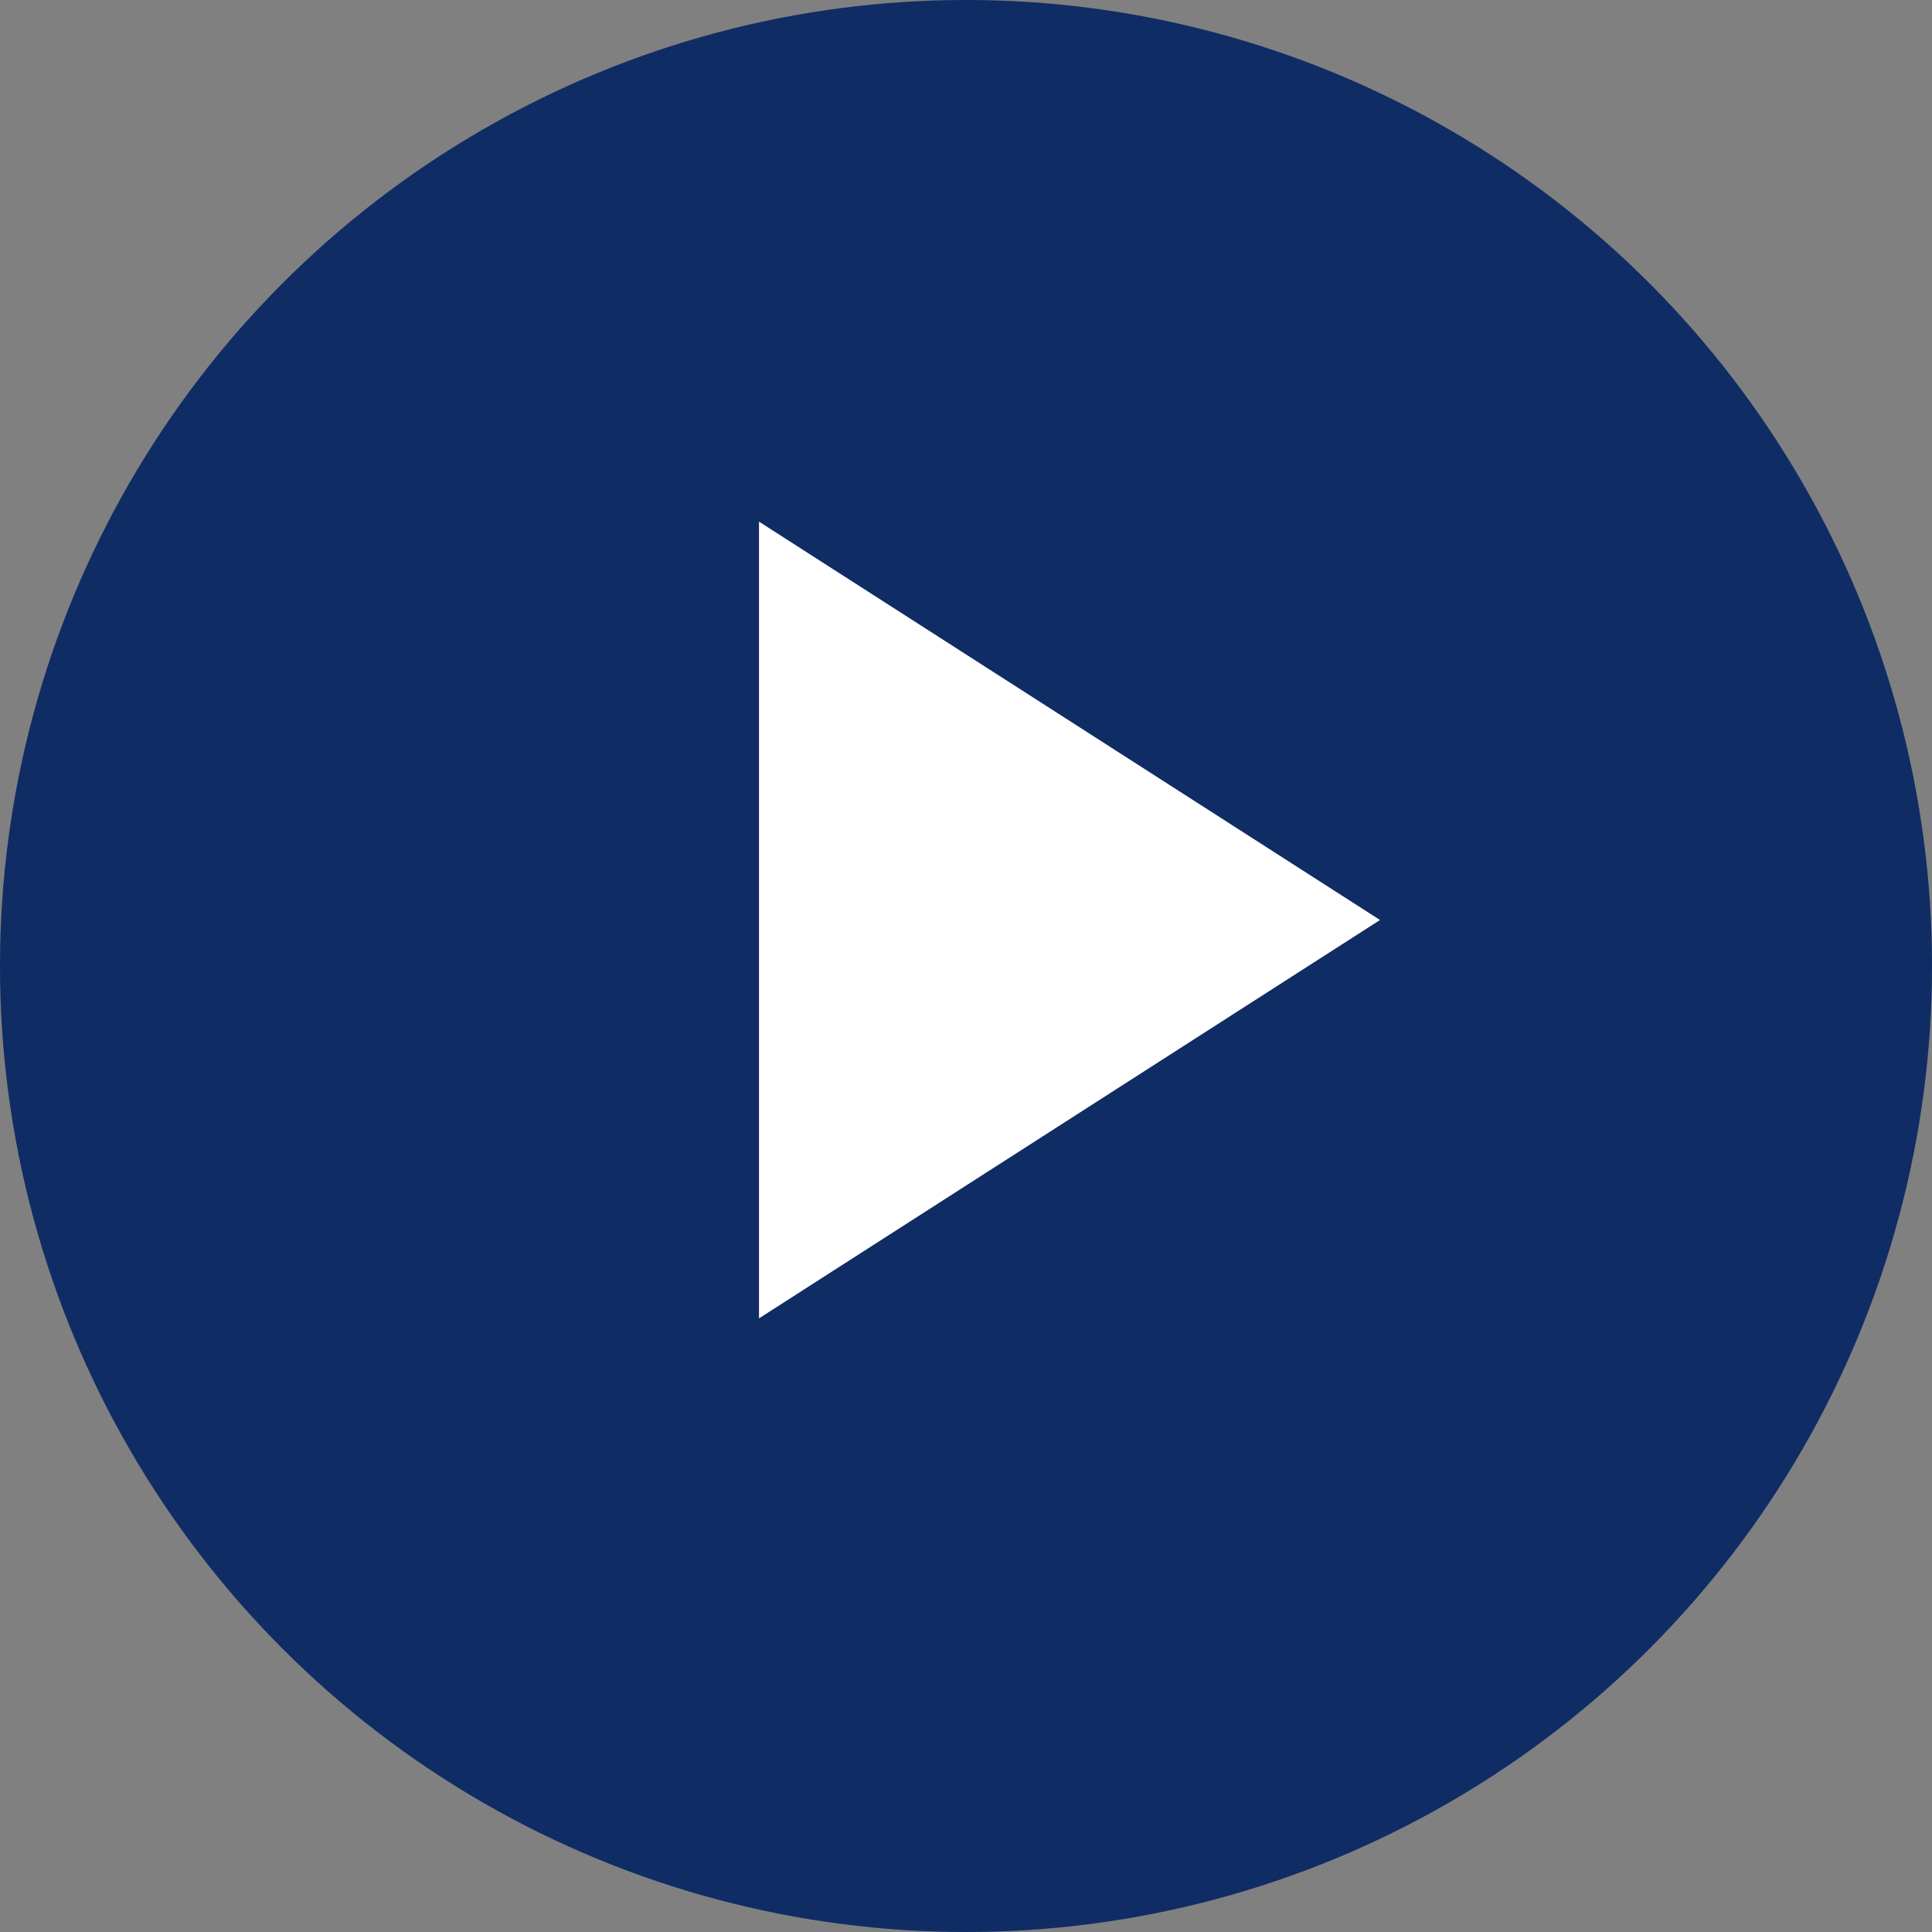
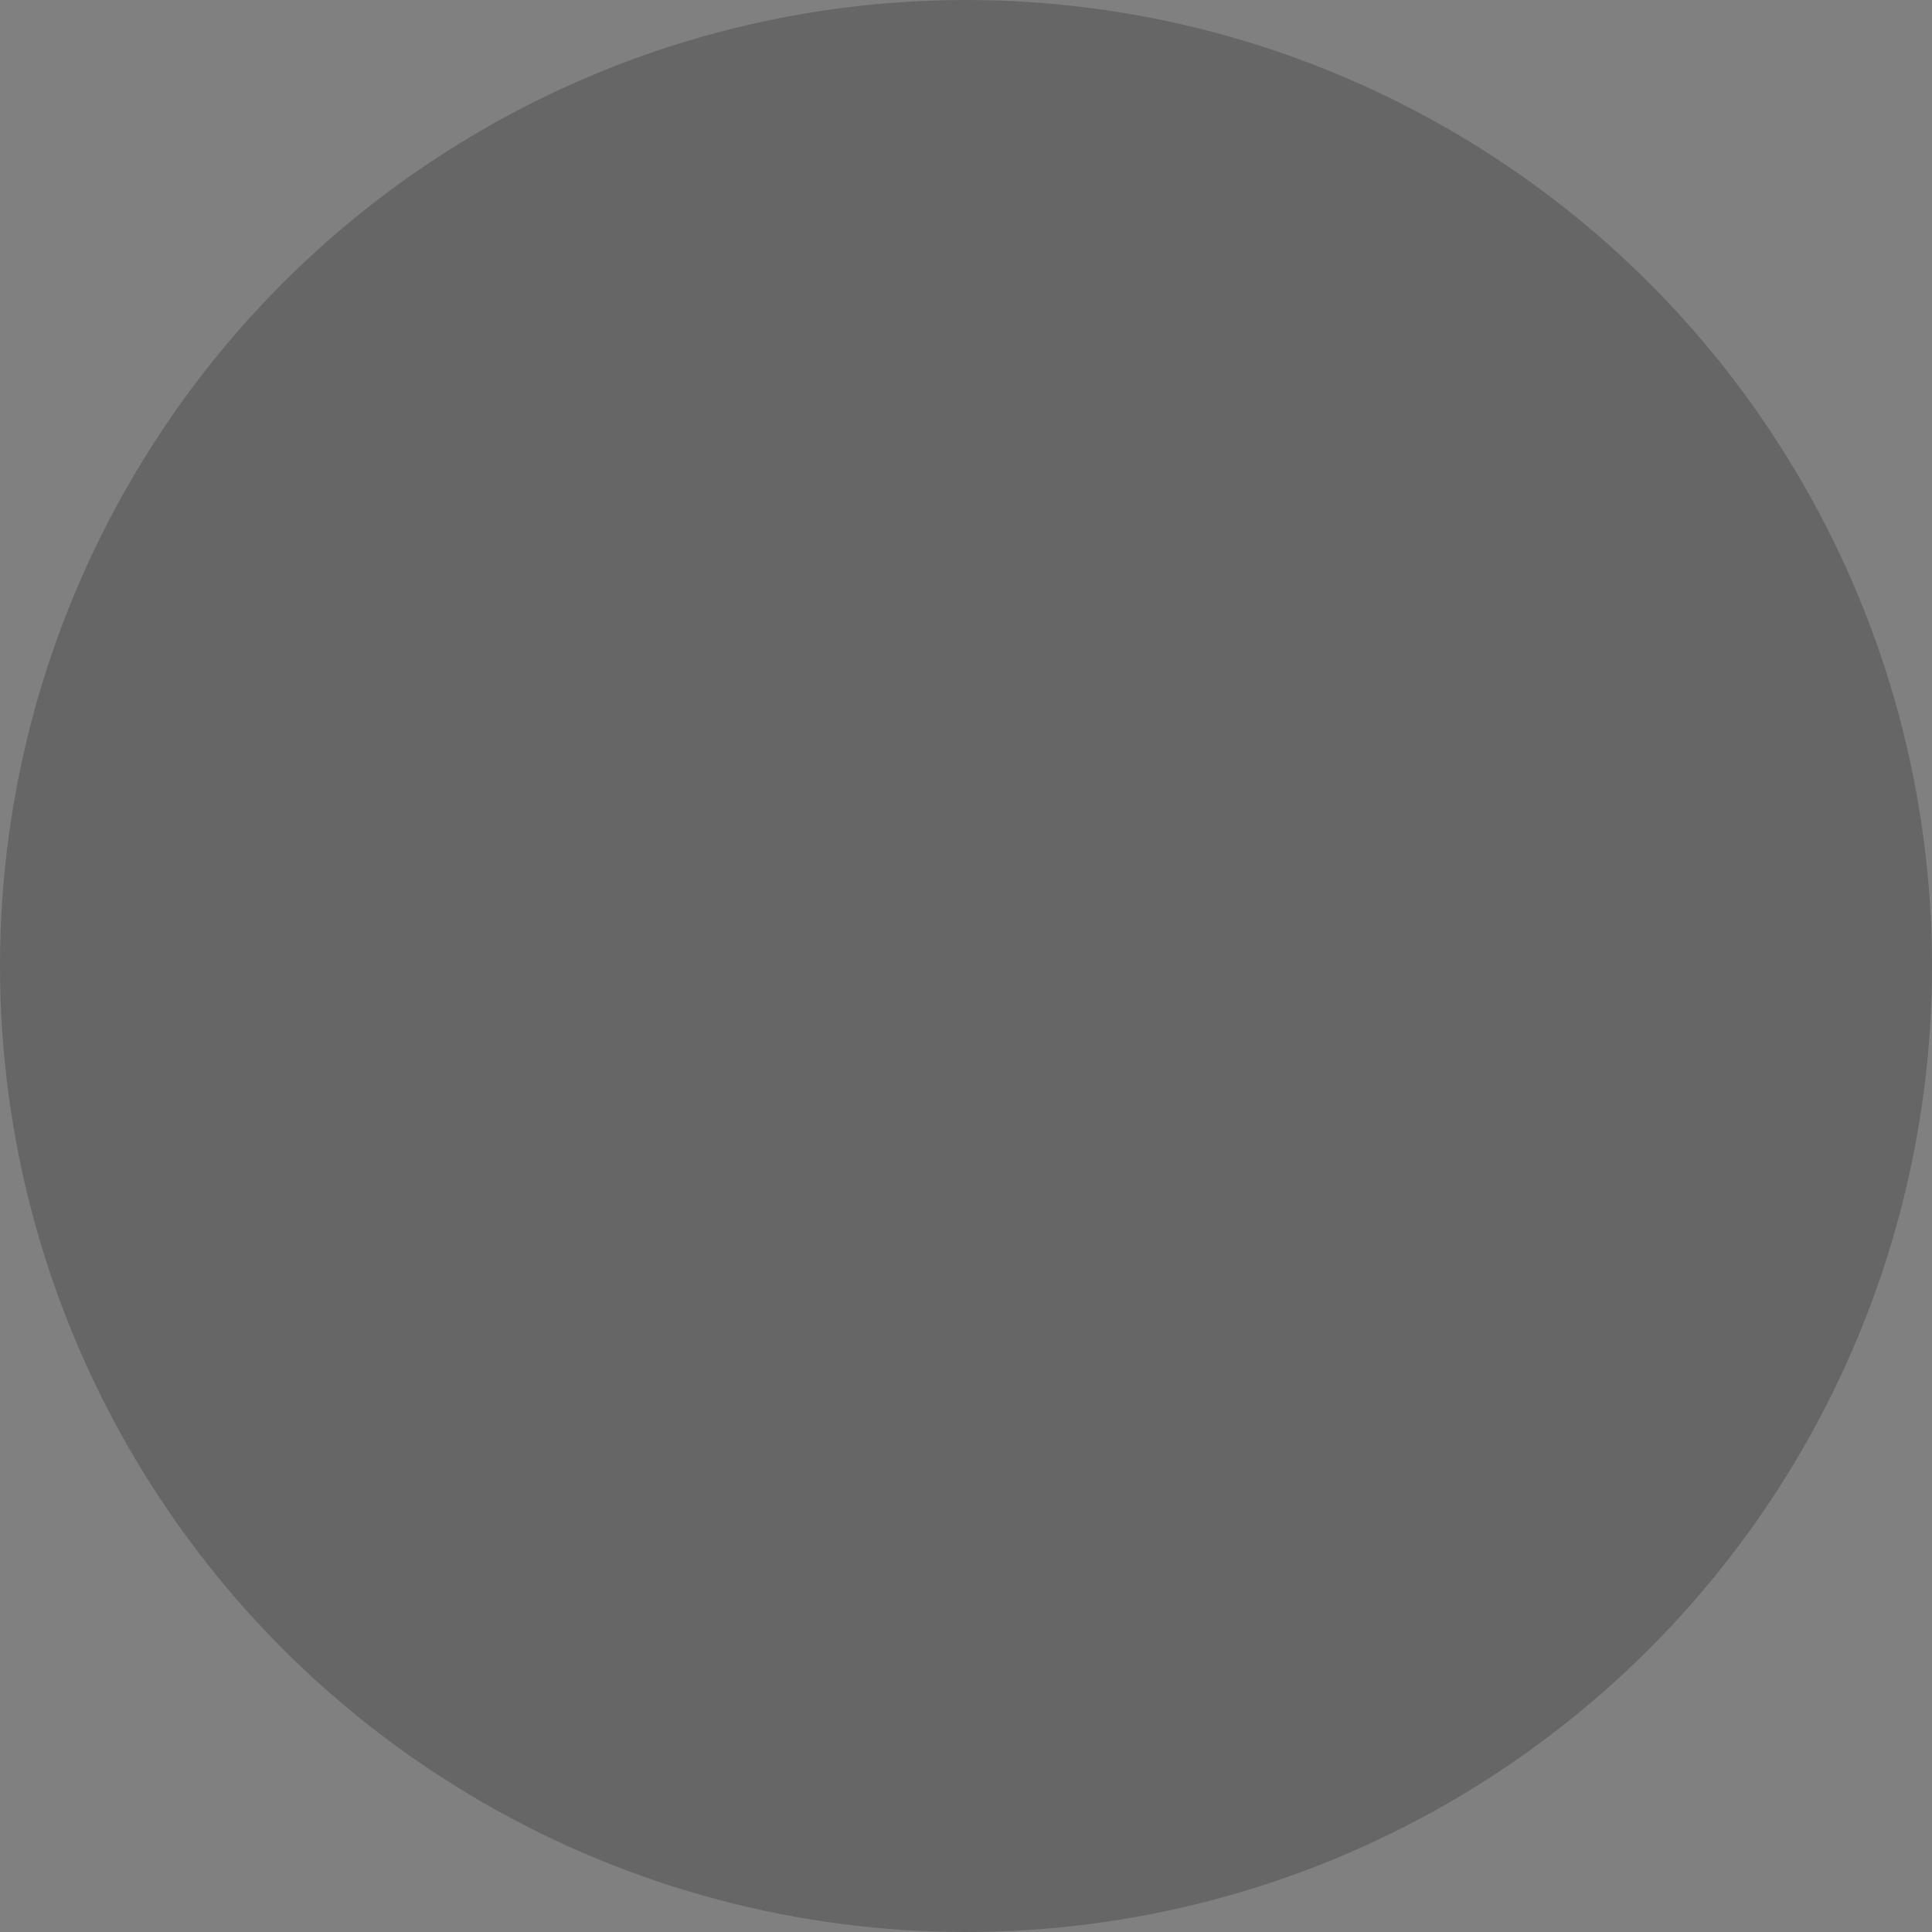
<svg xmlns="http://www.w3.org/2000/svg" width="21" height="21" viewBox="0 0 21 21" fill="none">
  <rect x="0" y="0" width="21" height="21" fill="#808080" stroke="none" />
-   <circle cx="10.5" cy="10.5" r="10.5" fill="#14377E" />
  <circle cx="10.5" cy="10.5" r="10.5" fill="black" fill-opacity="0.2" />
-   <path d="M15 10L8.25 14.33L8.25 5.67L15 10Z" fill="white" />
+   <path d="M15 10L8.25 5.67L15 10Z" fill="white" />
</svg>